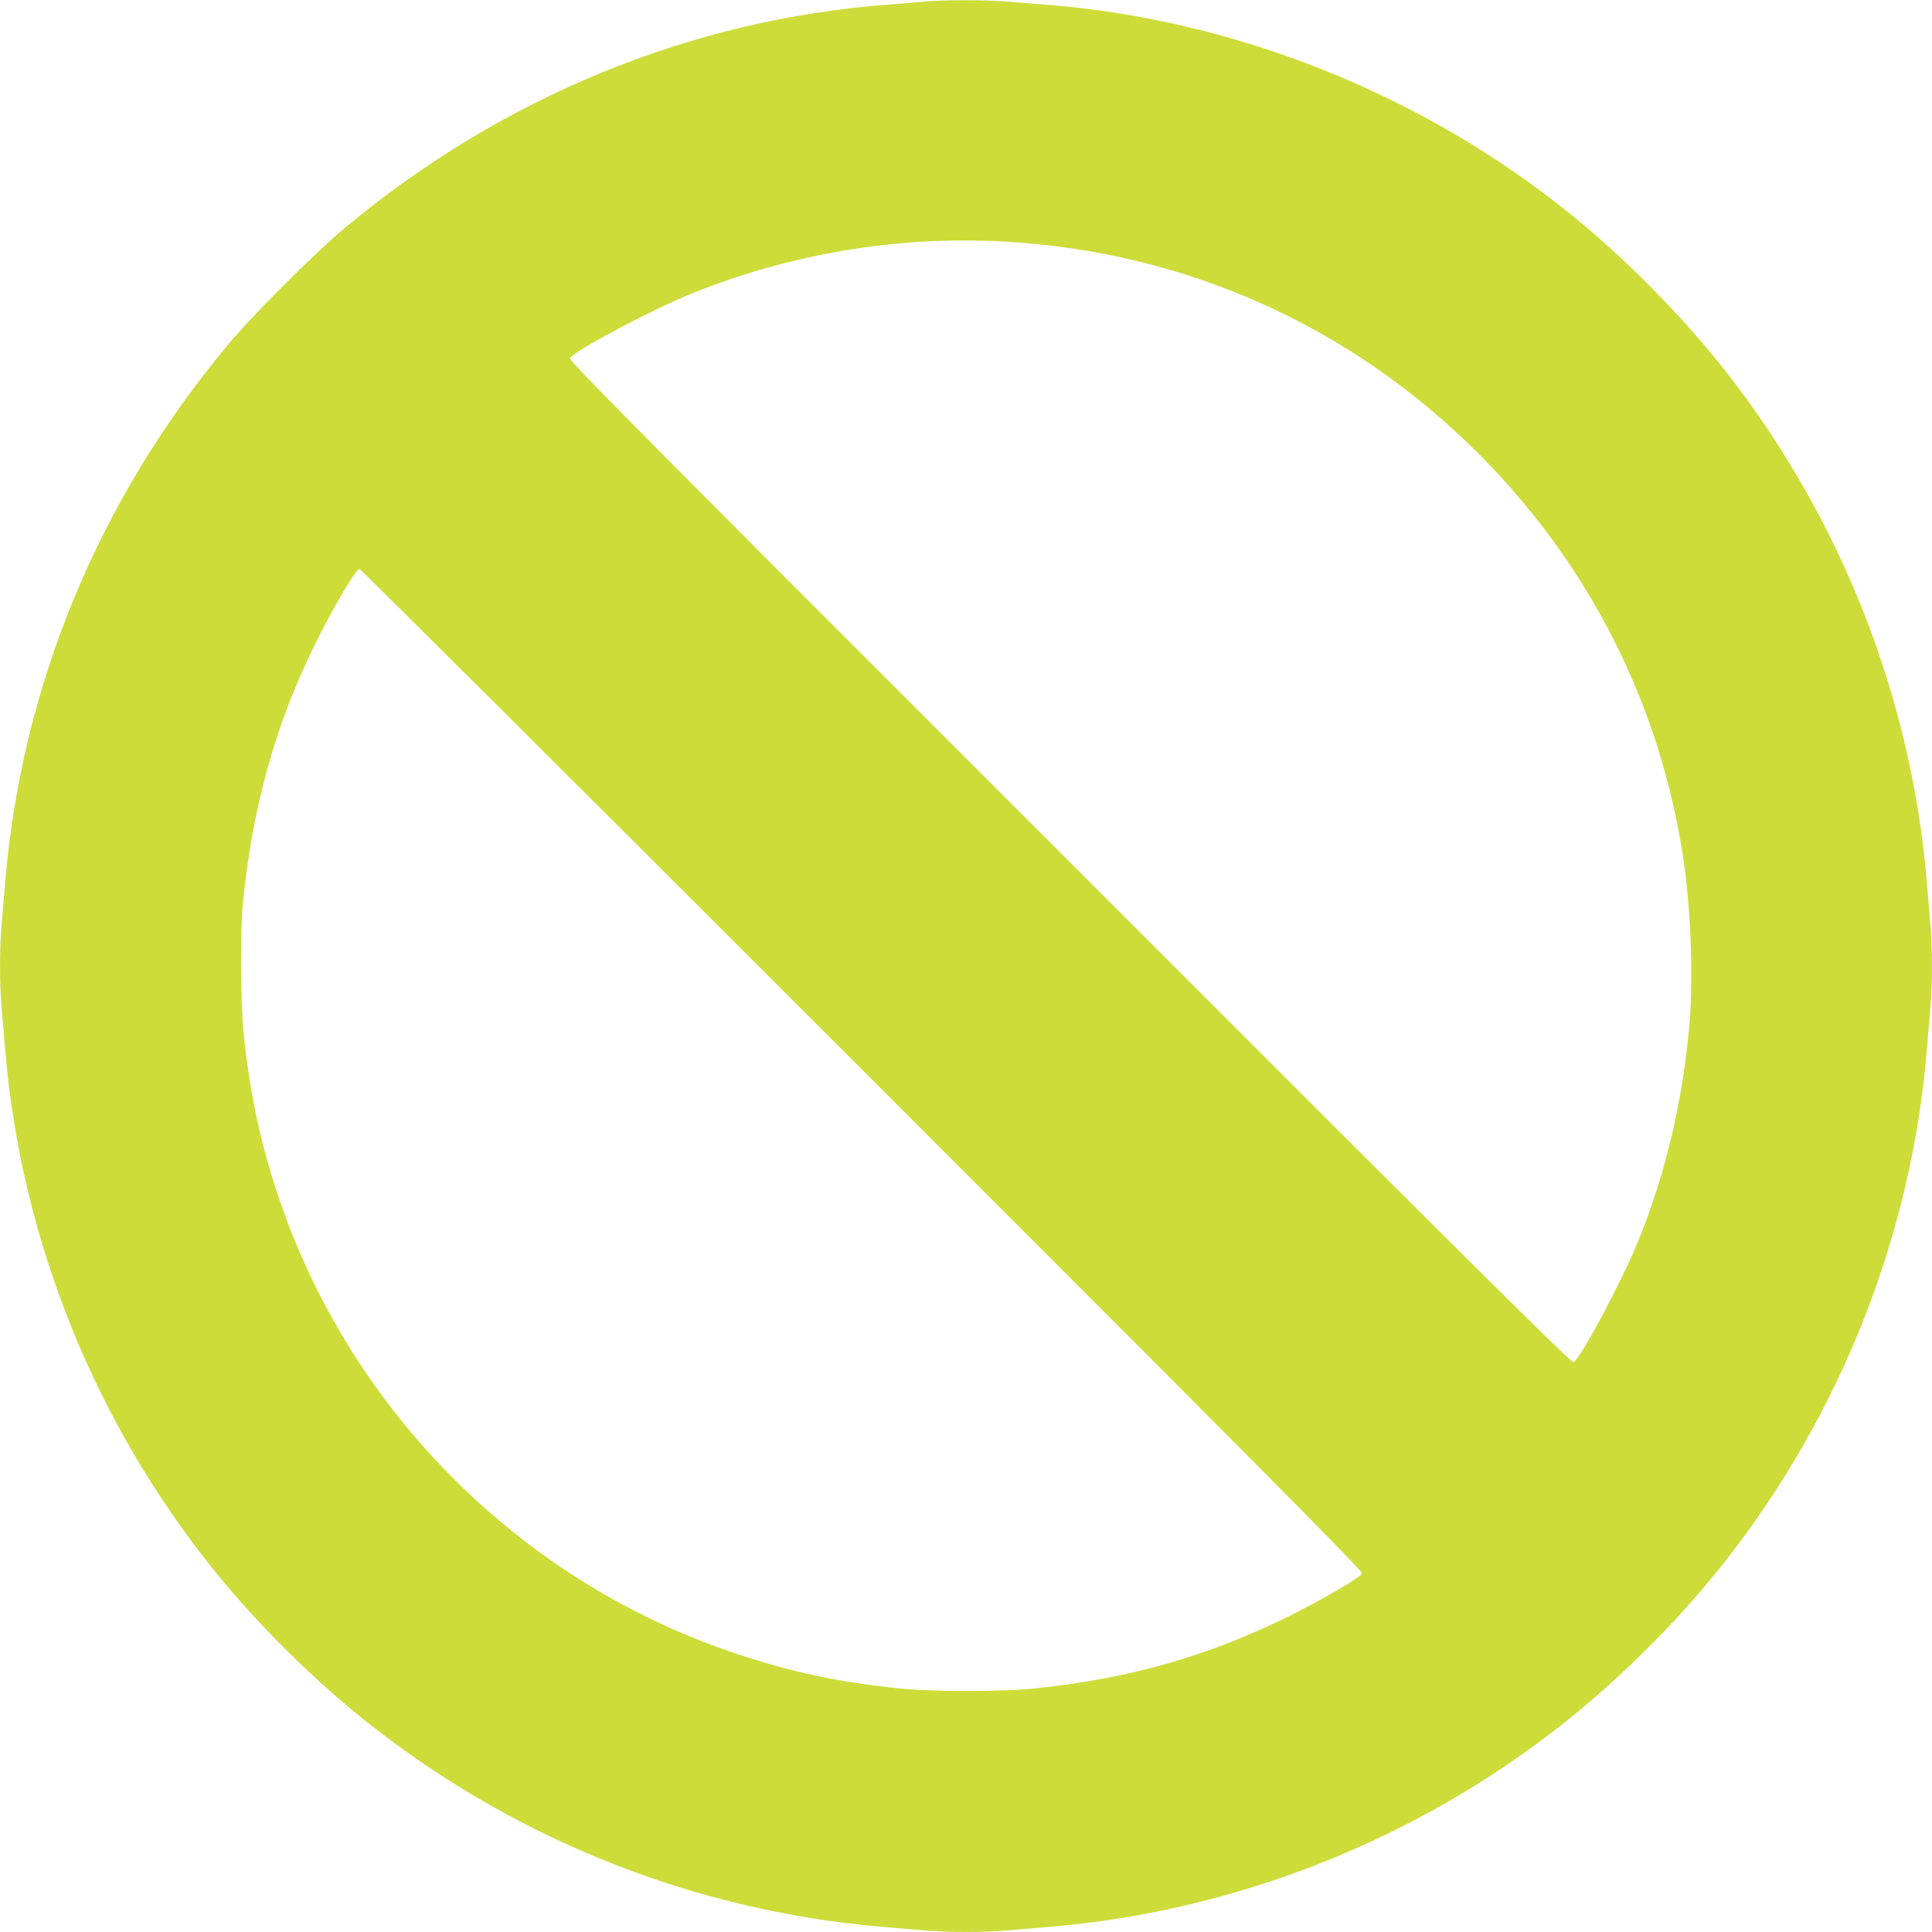
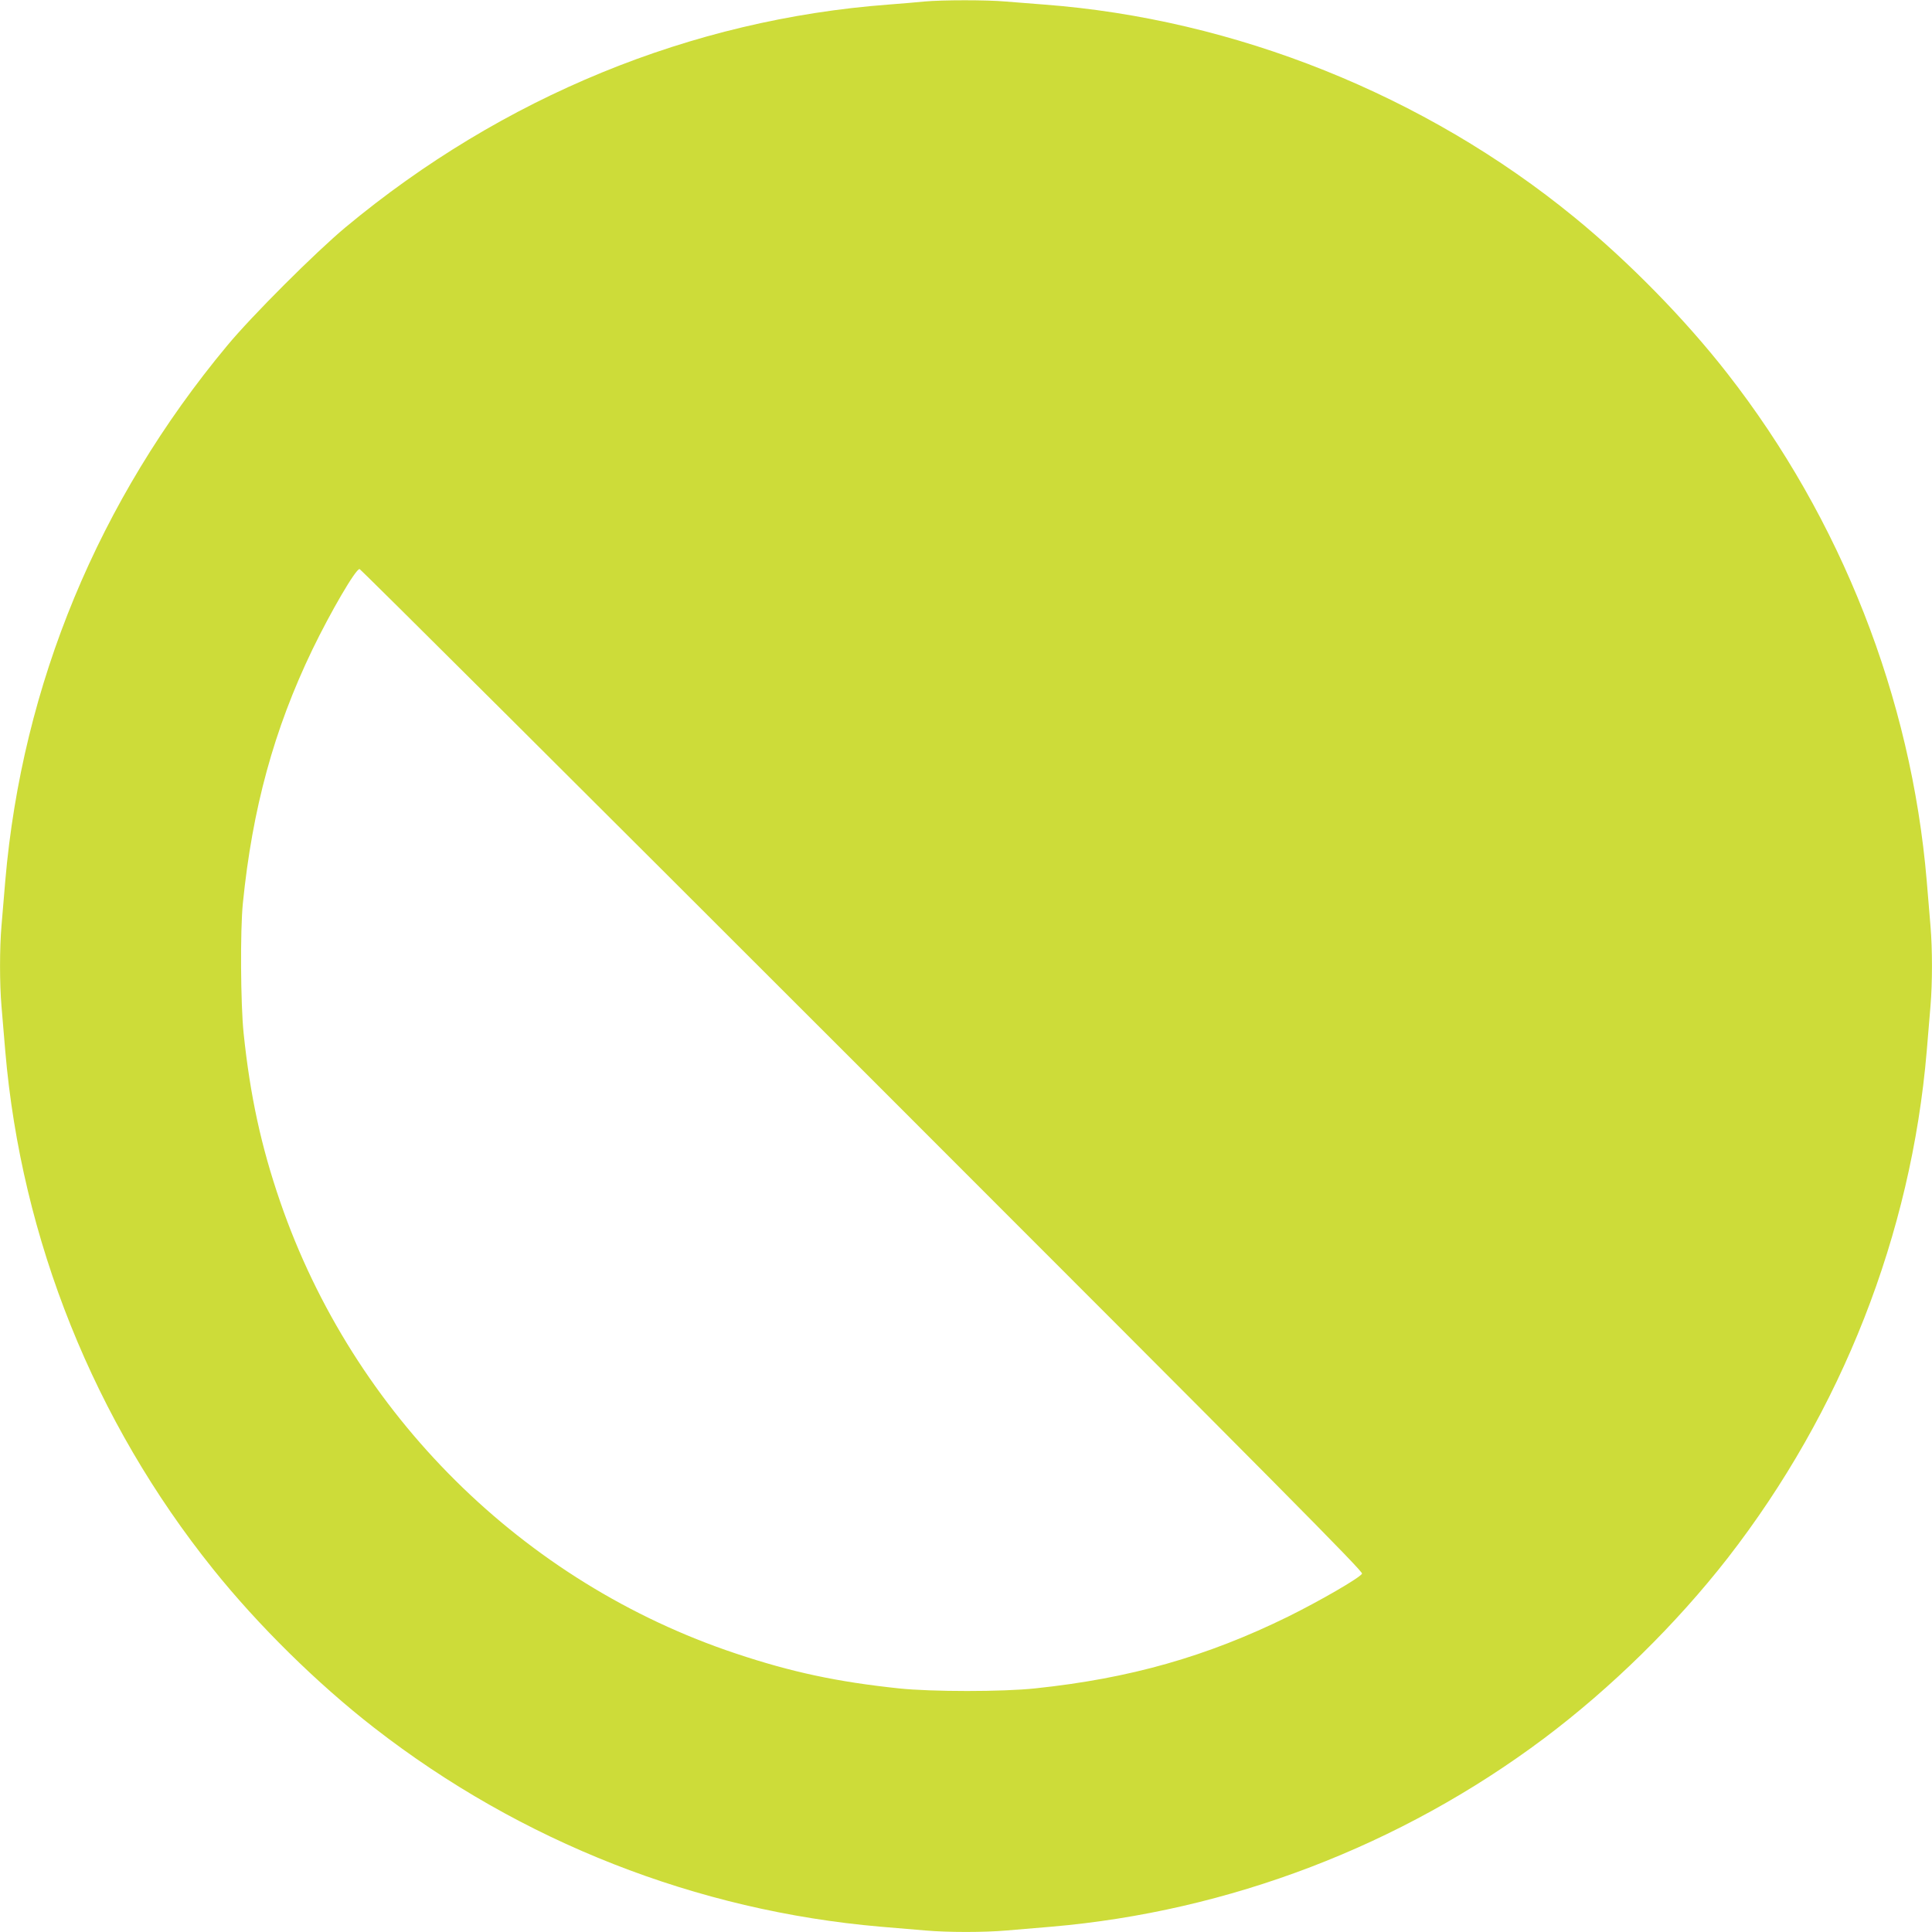
<svg xmlns="http://www.w3.org/2000/svg" version="1.0" width="1280pt" height="1280pt" viewBox="0 0 1280 1280" preserveAspectRatio="xMidYMid meet">
  <g transform="translate(0,1280) scale(0.1,-0.1)" fill="#cddc39" stroke="none">
-     <path d="M6125 12790 c-44 -5 -150 -13 -235 -20 -1311 -98 -2561 -611 -3601 -1476 -198 -165 -619 -585 -784 -784 -852 -1024 -1358 -2245 -1470 -3545 -8 -99 -20 -232 -25 -297 -13 -149 -13 -387 0 -536 5 -65 17 -198 25 -297 107 -1248 590 -2451 1377 -3431 298 -372 690 -758 1067 -1051 971 -755 2138 -1213 3356 -1318 99 -8 232 -20 297 -25 149 -13 387 -13 536 0 65 5 198 17 297 25 1177 101 2316 537 3265 1248 446 335 875 757 1216 1194 756 973 1216 2144 1319 3358 8 99 19 234 25 300 13 153 13 377 0 530 -6 66 -17 201 -25 300 -103 1214 -567 2395 -1321 3361 -279 358 -654 741 -1014 1035 -989 809 -2249 1314 -3515 1409 -82 6 -197 15 -254 20 -120 11 -419 11 -536 0z m520 -1590 c1204 -66 2301 -555 3150 -1405 729 -729 1197 -1649 1354 -2660 54 -346 72 -831 42 -1145 -46 -497 -156 -960 -332 -1399 -105 -262 -382 -783 -433 -816 -13 -8 -552 526 -3338 3313 -2853 2852 -3321 3324 -3312 3339 32 51 549 325 816 432 650 261 1360 379 2053 341z m-930 -5490 c2784 -2784 3318 -3323 3309 -3336 -17 -29 -281 -181 -489 -284 -539 -265 -1048 -410 -1677 -476 -213 -23 -687 -23 -903 0 -407 43 -709 107 -1080 231 -1410 470 -2535 1586 -3019 2994 -126 366 -199 703 -242 1116 -20 194 -23 681 -5 860 63 628 206 1152 460 1680 122 252 287 535 313 535 7 0 1507 -1494 3333 -3320z" />
+     <path d="M6125 12790 c-44 -5 -150 -13 -235 -20 -1311 -98 -2561 -611 -3601 -1476 -198 -165 -619 -585 -784 -784 -852 -1024 -1358 -2245 -1470 -3545 -8 -99 -20 -232 -25 -297 -13 -149 -13 -387 0 -536 5 -65 17 -198 25 -297 107 -1248 590 -2451 1377 -3431 298 -372 690 -758 1067 -1051 971 -755 2138 -1213 3356 -1318 99 -8 232 -20 297 -25 149 -13 387 -13 536 0 65 5 198 17 297 25 1177 101 2316 537 3265 1248 446 335 875 757 1216 1194 756 973 1216 2144 1319 3358 8 99 19 234 25 300 13 153 13 377 0 530 -6 66 -17 201 -25 300 -103 1214 -567 2395 -1321 3361 -279 358 -654 741 -1014 1035 -989 809 -2249 1314 -3515 1409 -82 6 -197 15 -254 20 -120 11 -419 11 -536 0z m520 -1590 z m-930 -5490 c2784 -2784 3318 -3323 3309 -3336 -17 -29 -281 -181 -489 -284 -539 -265 -1048 -410 -1677 -476 -213 -23 -687 -23 -903 0 -407 43 -709 107 -1080 231 -1410 470 -2535 1586 -3019 2994 -126 366 -199 703 -242 1116 -20 194 -23 681 -5 860 63 628 206 1152 460 1680 122 252 287 535 313 535 7 0 1507 -1494 3333 -3320z" />
  </g>
</svg>